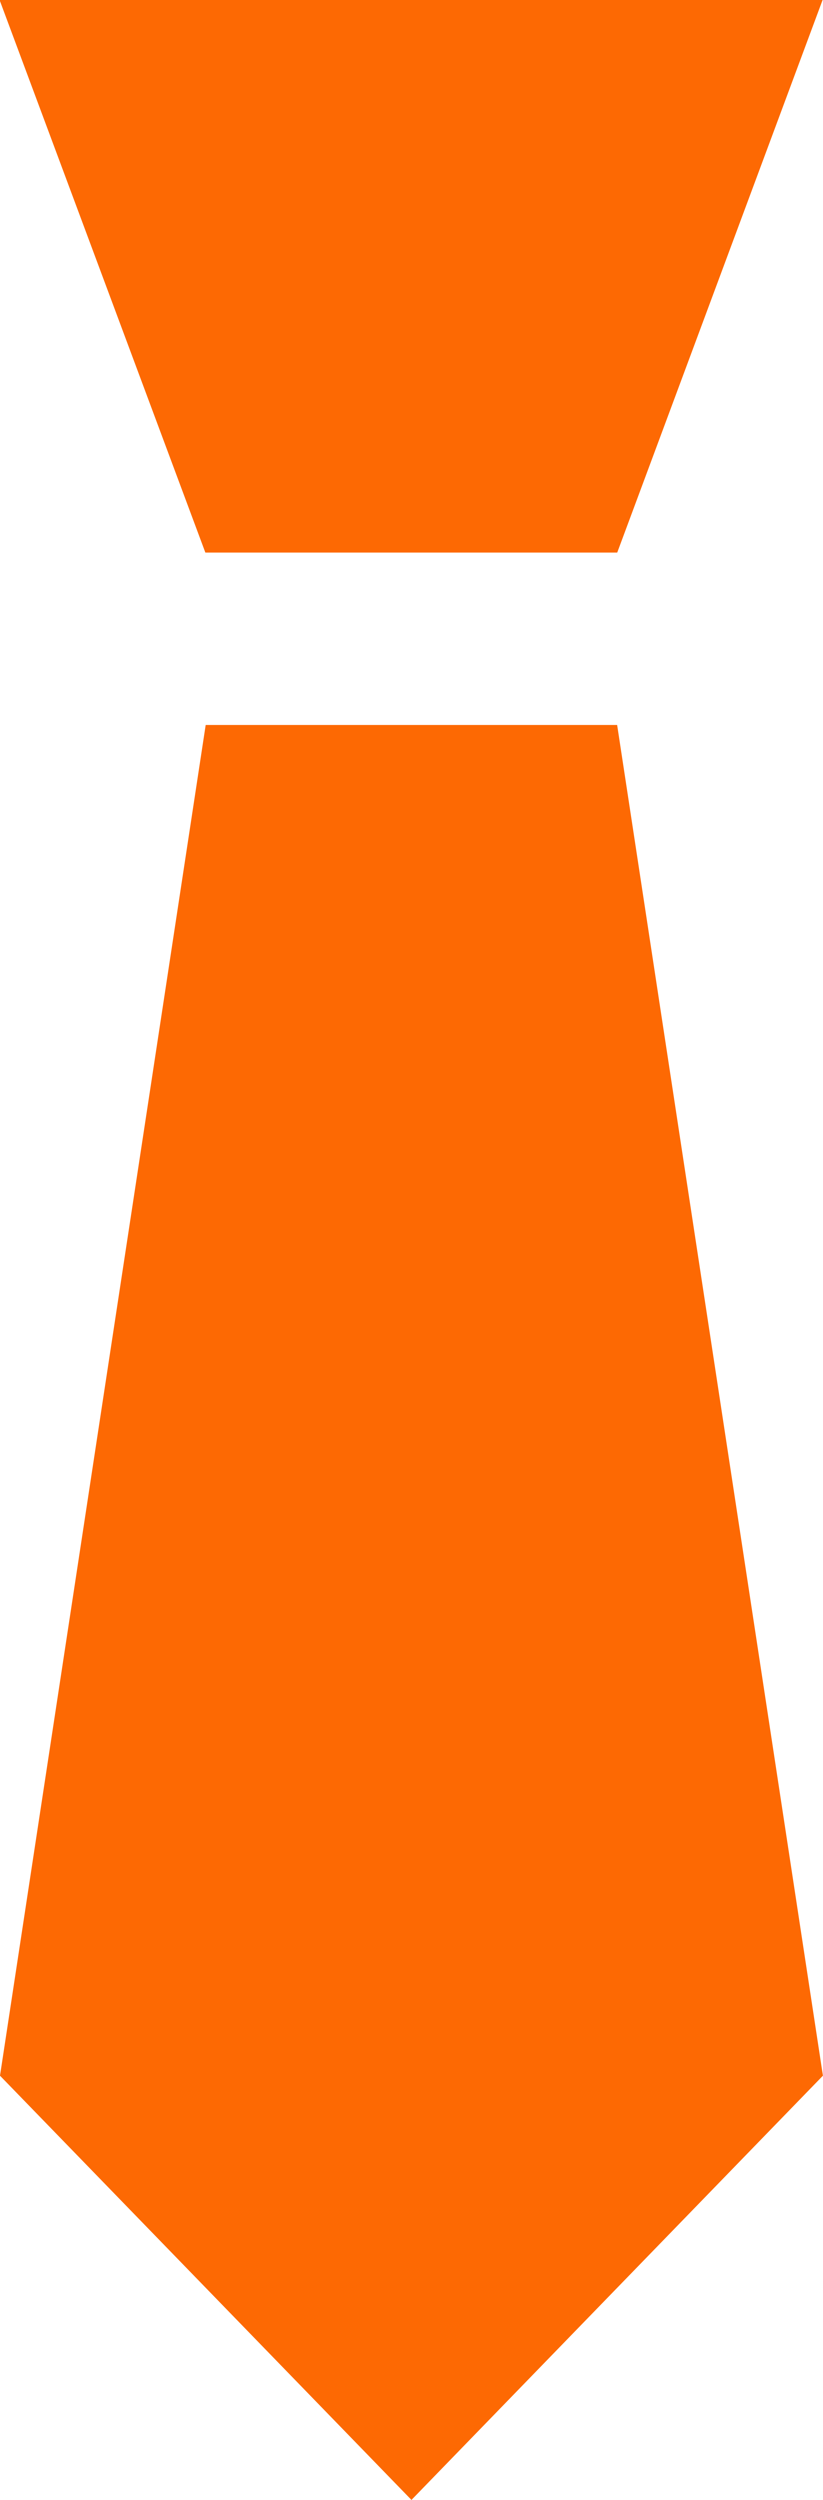
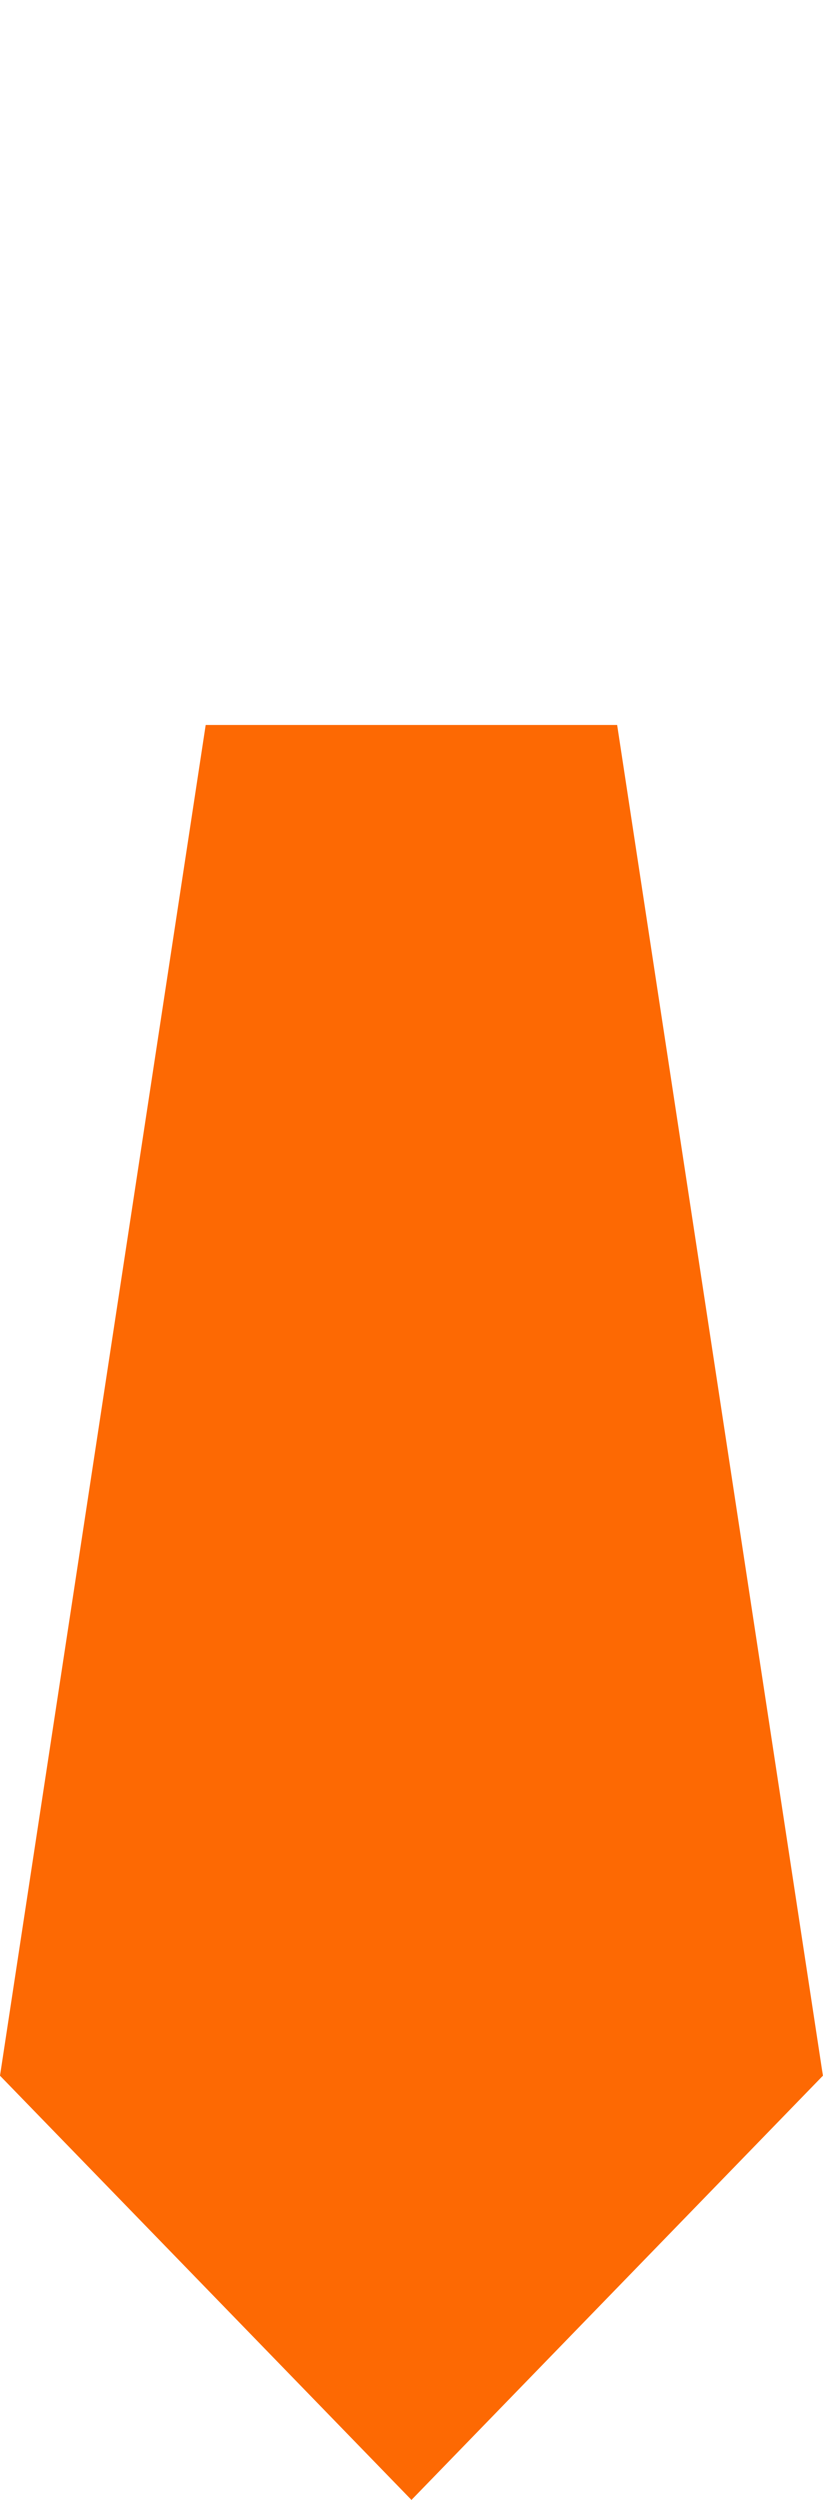
<svg xmlns="http://www.w3.org/2000/svg" width="9.883" height="30" viewBox="0 0 9.883 30">
  <g id="CEO_" data-name="CEO " transform="translate(-6025.234 -1756.422)">
-     <path id="Path_90" data-name="Path 90" d="M258.646,1374.053H253.7l-2.471-6.631h9.883Z" transform="translate(5774 389)" fill="#fd6903" />
    <path id="Path_91" data-name="Path 91" d="M261.116,1392.331l-4.941,5.091-4.941-5.091,2.47-16.209h4.941Z" transform="translate(5774 389)" fill="#fd6903" />
  </g>
</svg>